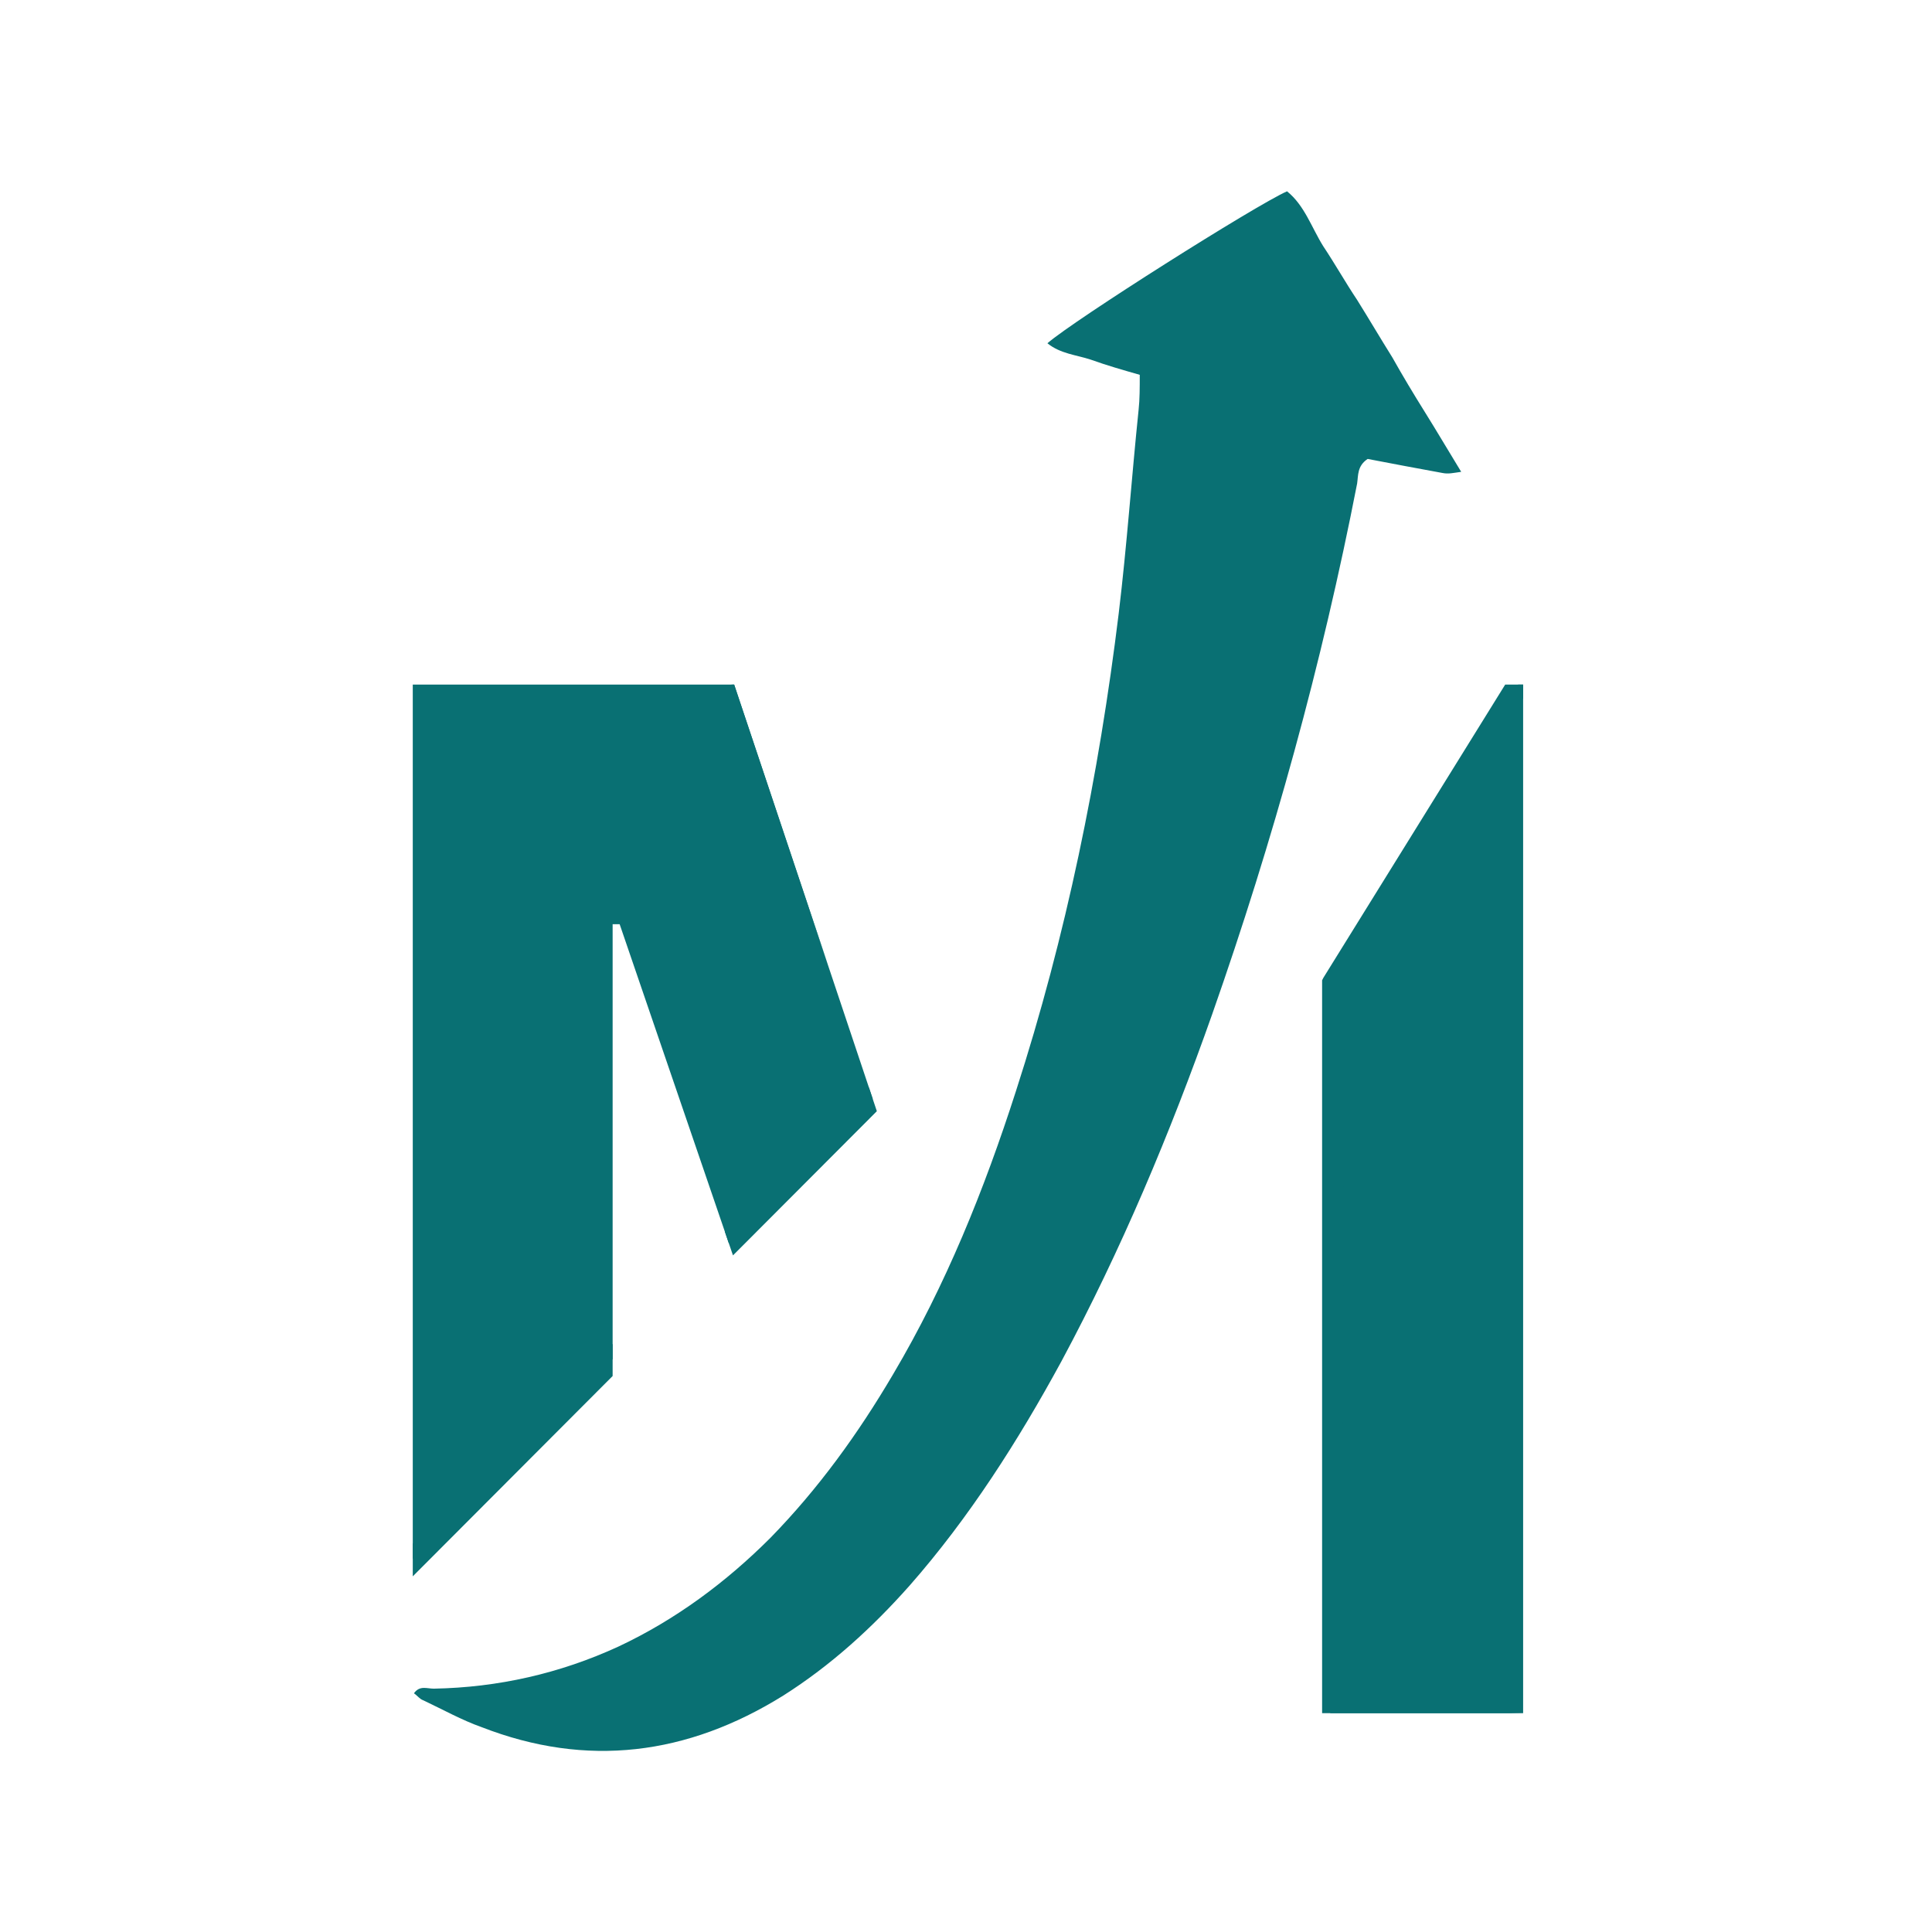
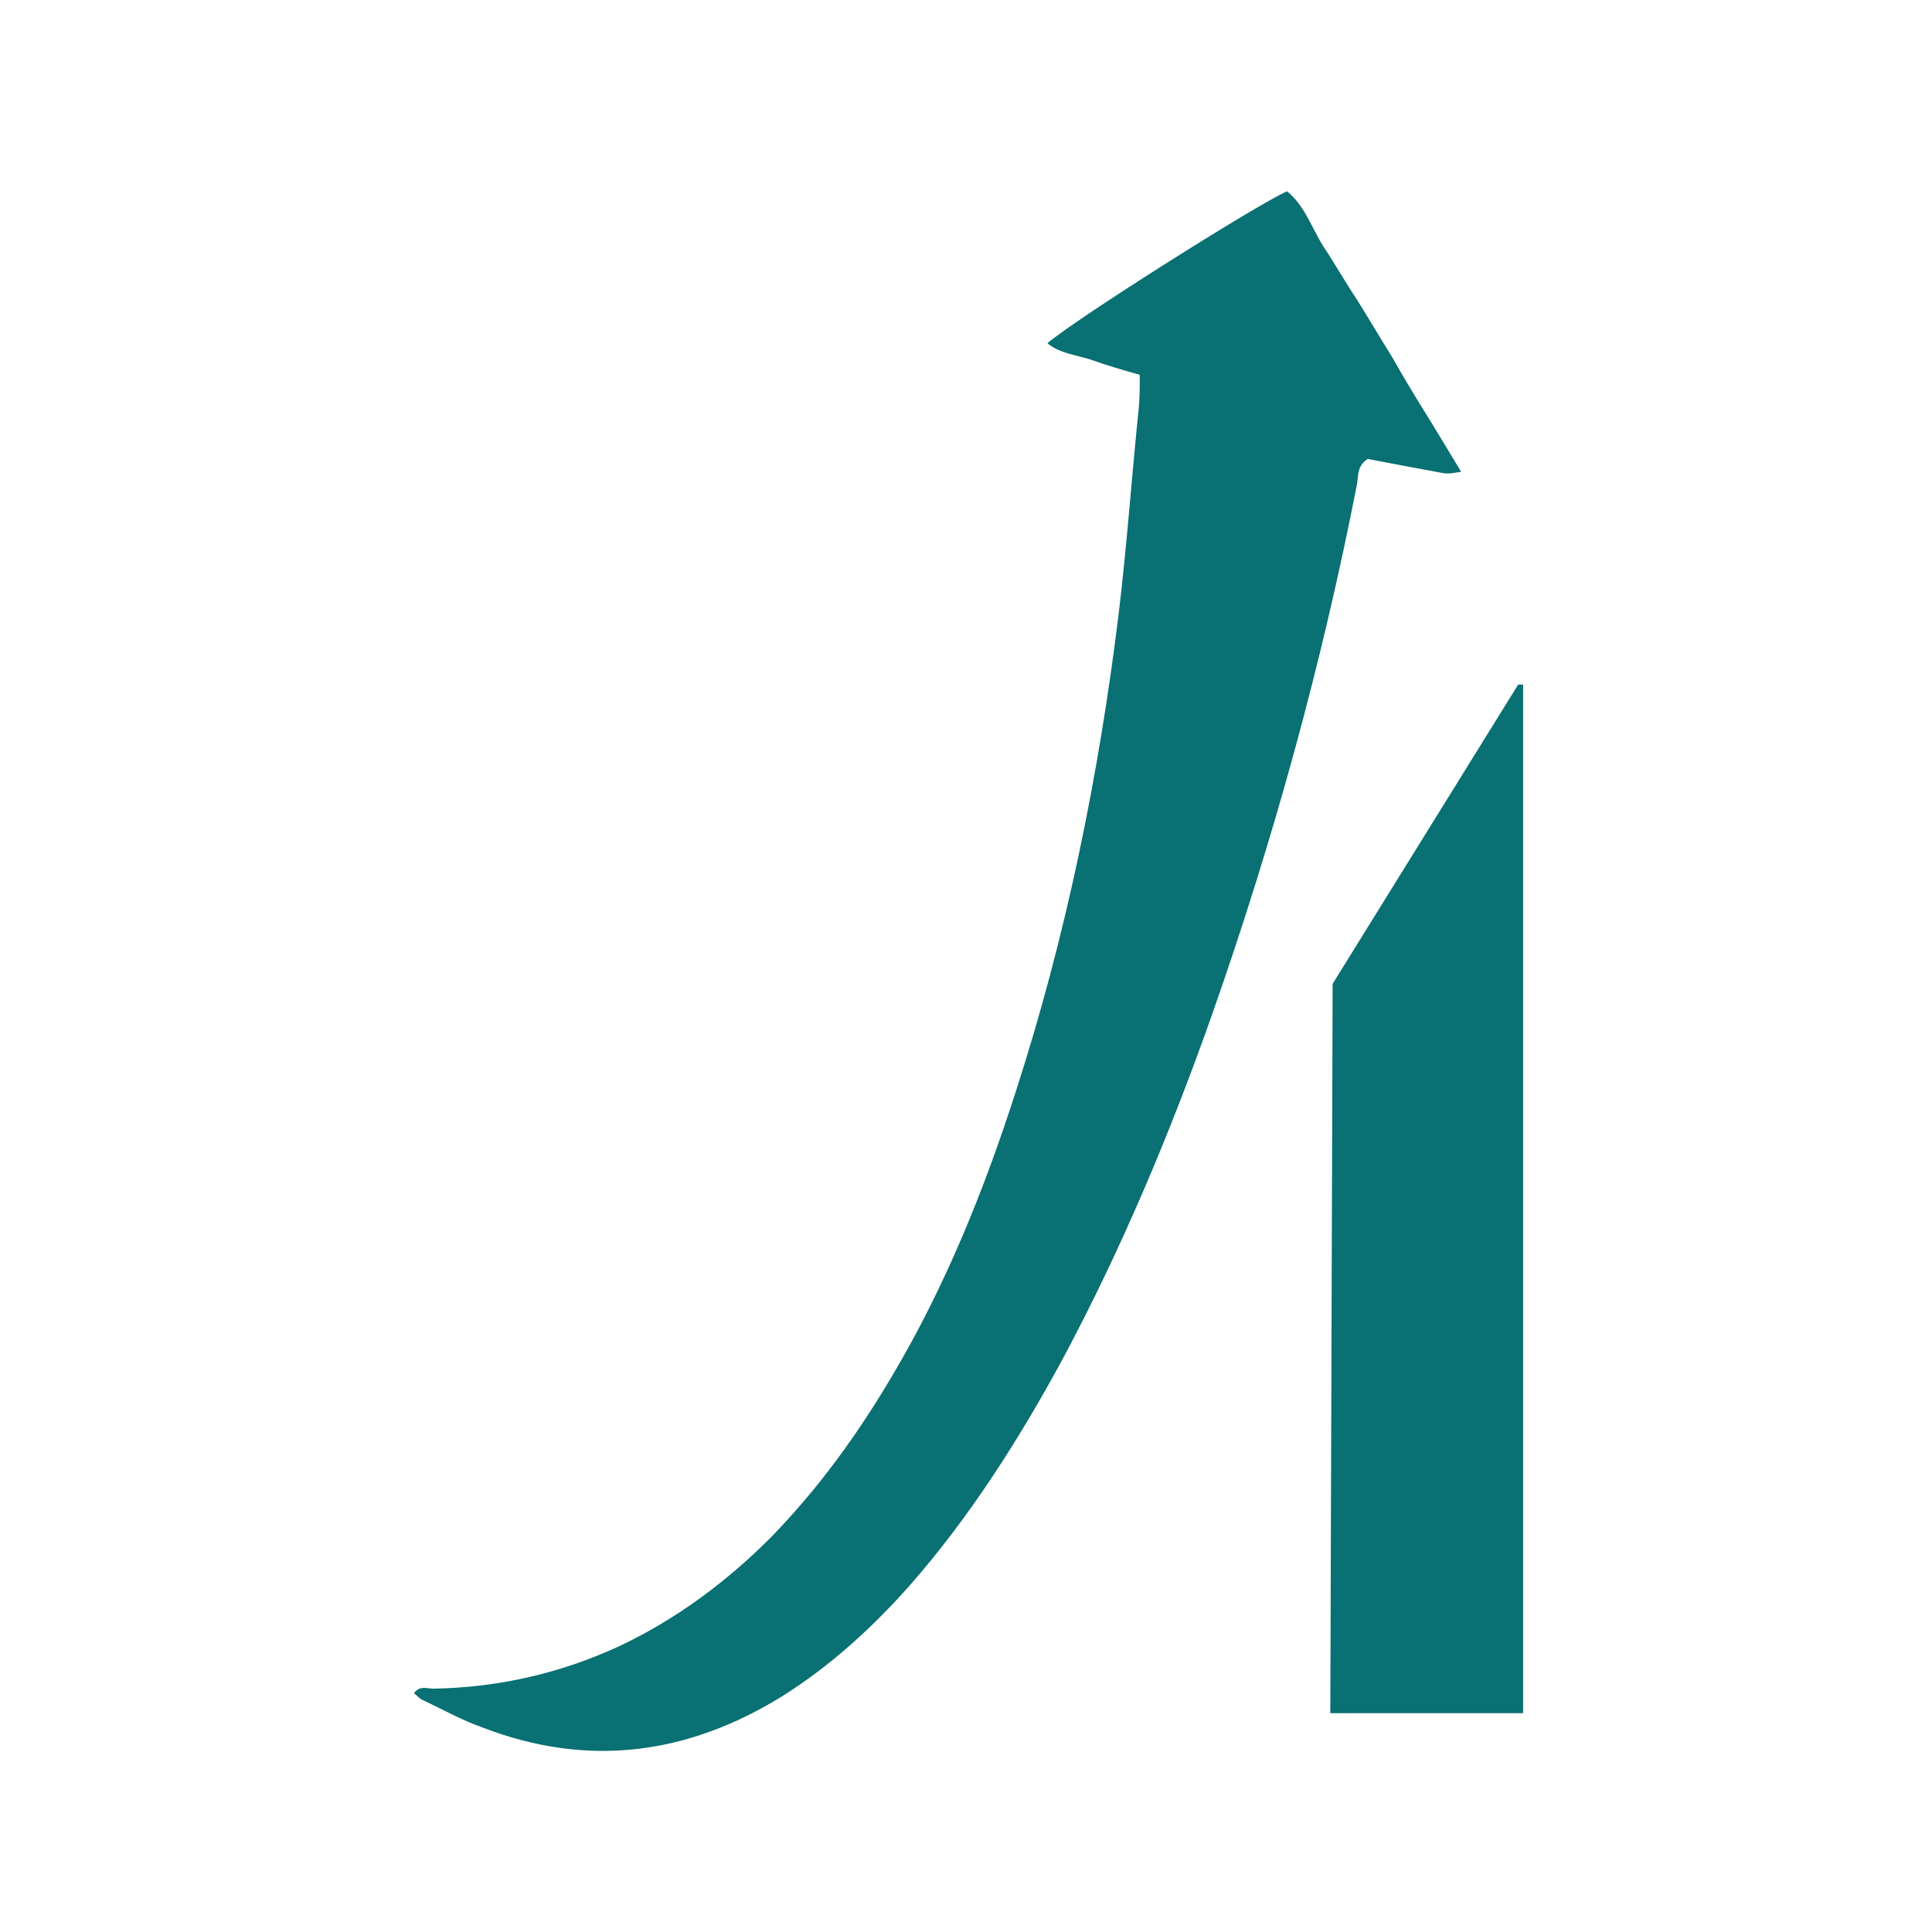
<svg xmlns="http://www.w3.org/2000/svg" id="uuid-9851527d-1572-4fe2-afb9-1eea46b3017f" data-name="Ebene 1" width="500.73" height="499.95" viewBox="0 0 500.73 499.95">
  <defs>
    <style>      .uuid-c9cf5d14-f64b-410b-8614-73160cdb6fa5, .uuid-615aea65-3bda-41bd-9b02-1d81d329abdb {        fill: none;      }      .uuid-eed6d217-03fa-47b2-8703-cc382ddb4c96 {        fill: #097073;      }      .uuid-615aea65-3bda-41bd-9b02-1d81d329abdb {        clip-path: url(#uuid-b414a892-8f2e-4b6f-9911-540db9dbd927);      }      .uuid-261b124d-debe-447e-940f-266ba669a538 {        fill: #fff;        opacity: 0;      }    </style>
    <clipPath id="uuid-b414a892-8f2e-4b6f-9911-540db9dbd927">
      <polygon class="uuid-c9cf5d14-f64b-410b-8614-73160cdb6fa5" points="394.46 444 342.66 444 342.66 242.86 340.54 242.86 271.77 444 230.57 444 160.6 239.52 158.78 239.52 158.78 444 106.98 444 106.98 368.27 106.98 177.42 190.28 177.42 250.87 358.58 252.39 358.58 311.76 177.42 394.76 177.42 394.76 444 394.46 444" />
    </clipPath>
  </defs>
  <g>
    <g class="uuid-615aea65-3bda-41bd-9b02-1d81d329abdb">
      <g>
        <g>
-           <polygon class="uuid-eed6d217-03fa-47b2-8703-cc382ddb4c96" points="102.74 408.26 228.76 282.24 191.19 172.88 100.92 172.88 102.74 408.26" />
-           <path class="uuid-eed6d217-03fa-47b2-8703-cc382ddb4c96" d="m100.01,415.53l-2.12-245.38h95.42l38.78,112.99-132.08,132.38Zm3.64-239.62l1.82,225.68,119.96-119.96-36.35-105.72h-85.43Z" />
-         </g>
+           </g>
        <g>
          <polygon class="uuid-eed6d217-03fa-47b2-8703-cc382ddb4c96" points="344.78 445.21 345.39 254.97 397.79 170.46 397.79 447.03 344.78 445.21" />
-           <path class="uuid-eed6d217-03fa-47b2-8703-cc382ddb4c96" d="m400.82,450.06l-58.77-2.12.61-193.88.3-.61,57.86-93.3v289.91h0Zm-53.01-7.88l47.26,1.82V180.45l-46.65,75.13-.61,186.61Z" />
        </g>
      </g>
    </g>
    <path class="uuid-eed6d217-03fa-47b2-8703-cc382ddb4c96" d="m107.28,438.85c1.51-2.12,3.33-1.21,5.15-1.21,16.66-.3,32.72-3.94,47.86-10.91,14.84-6.97,27.87-16.66,39.38-28.17,12.42-12.72,22.72-26.96,31.81-42.41,13.63-23.02,23.63-47.86,31.81-73.31,13.03-40.29,21.51-81.79,26.66-123.9,2.12-17.57,3.33-35.14,5.15-52.71.3-2.73.3-5.76.3-9.09-4.24-1.21-8.48-2.42-12.72-3.94-3.64-1.21-7.88-1.51-11.21-4.24,6.97-6.06,53.92-35.75,62.1-39.38,4.54,3.64,6.36,9.39,9.39,14.24,3.03,4.54,5.76,9.39,8.79,13.93,3.03,4.85,6.06,10,9.09,14.84,2.73,4.85,5.45,9.39,8.48,14.24,3.03,4.85,6.06,10,9.39,15.45-2.12.3-3.33.61-4.85.3-6.66-1.21-13.03-2.42-19.39-3.64-2.73,1.82-2.42,4.24-2.73,6.36-9.09,46.65-21.81,92.7-37.56,137.53-10.91,30.9-23.63,61.19-39.08,89.97-11.21,20.6-23.93,40.59-39.38,58.16-9.69,10.91-20.3,20.6-32.72,28.48-24.84,15.45-50.89,18.78-78.16,8.18-5.15-1.82-10-4.54-15.15-6.97-.91-.3-1.51-1.21-2.42-1.82Z" />
  </g>
  <rect class="uuid-261b124d-debe-447e-940f-266ba669a538" width="500.73" height="499.95" />
</svg>